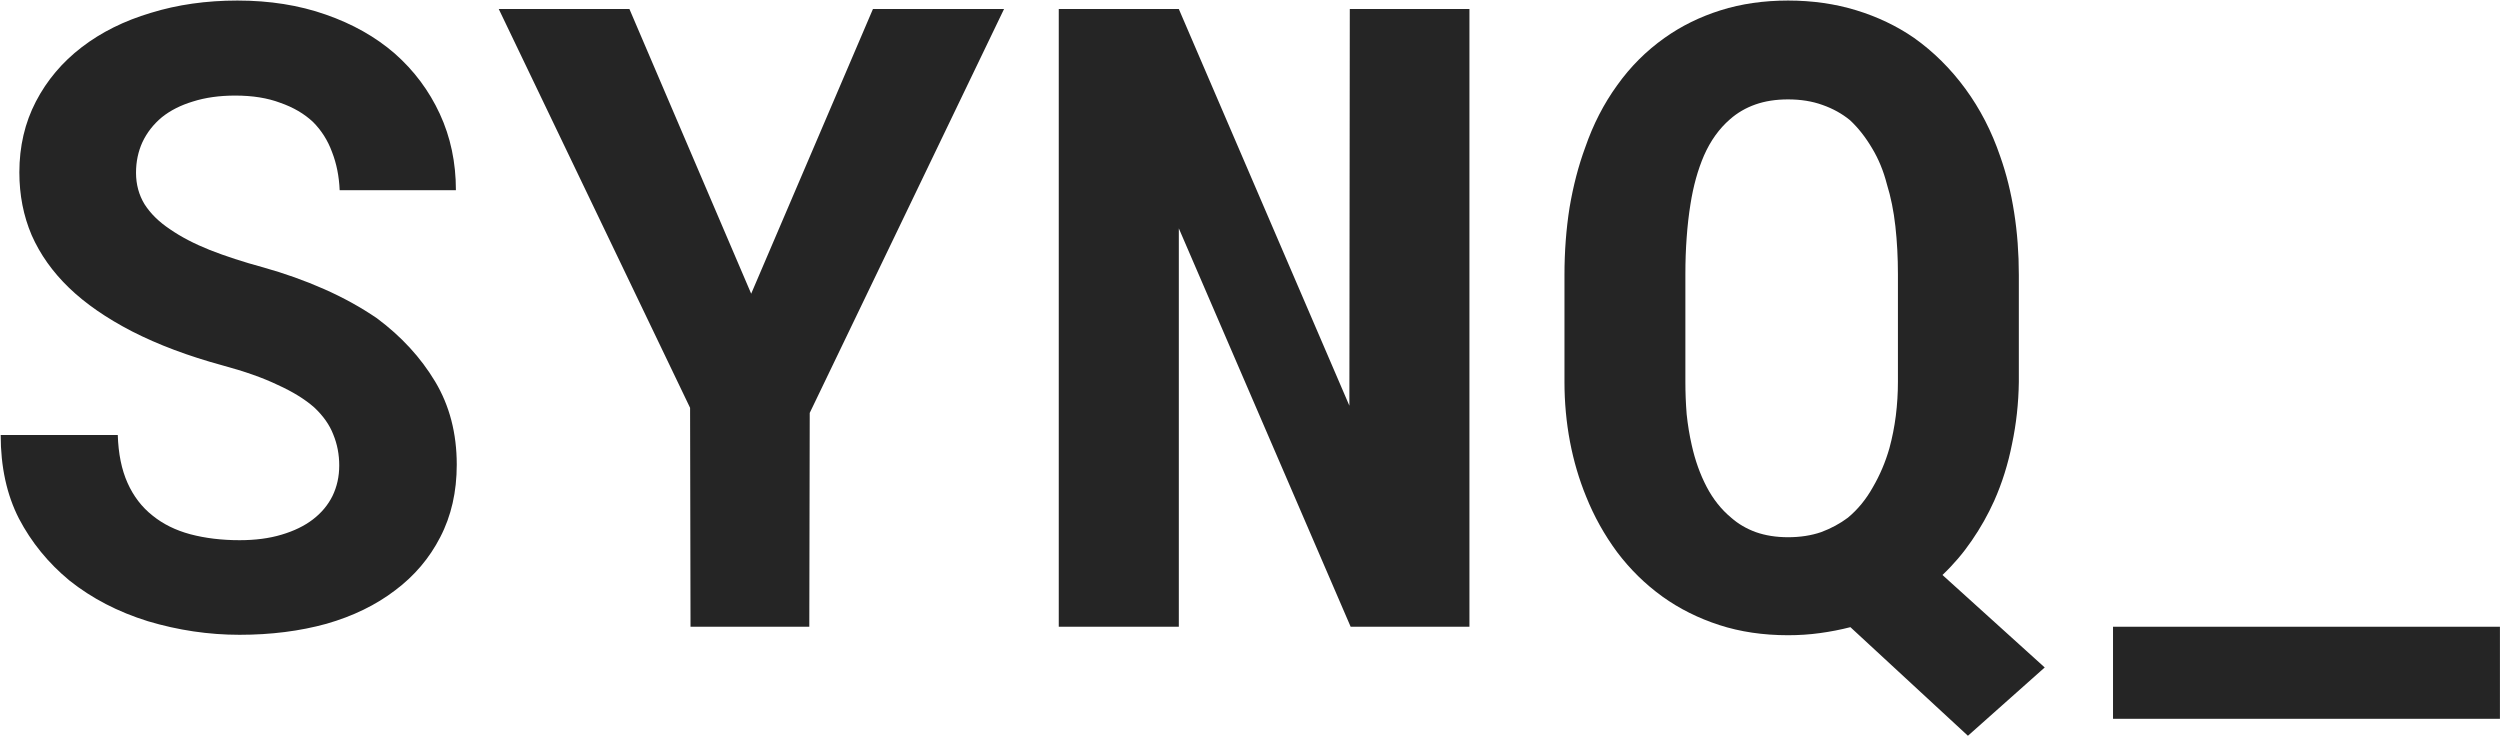
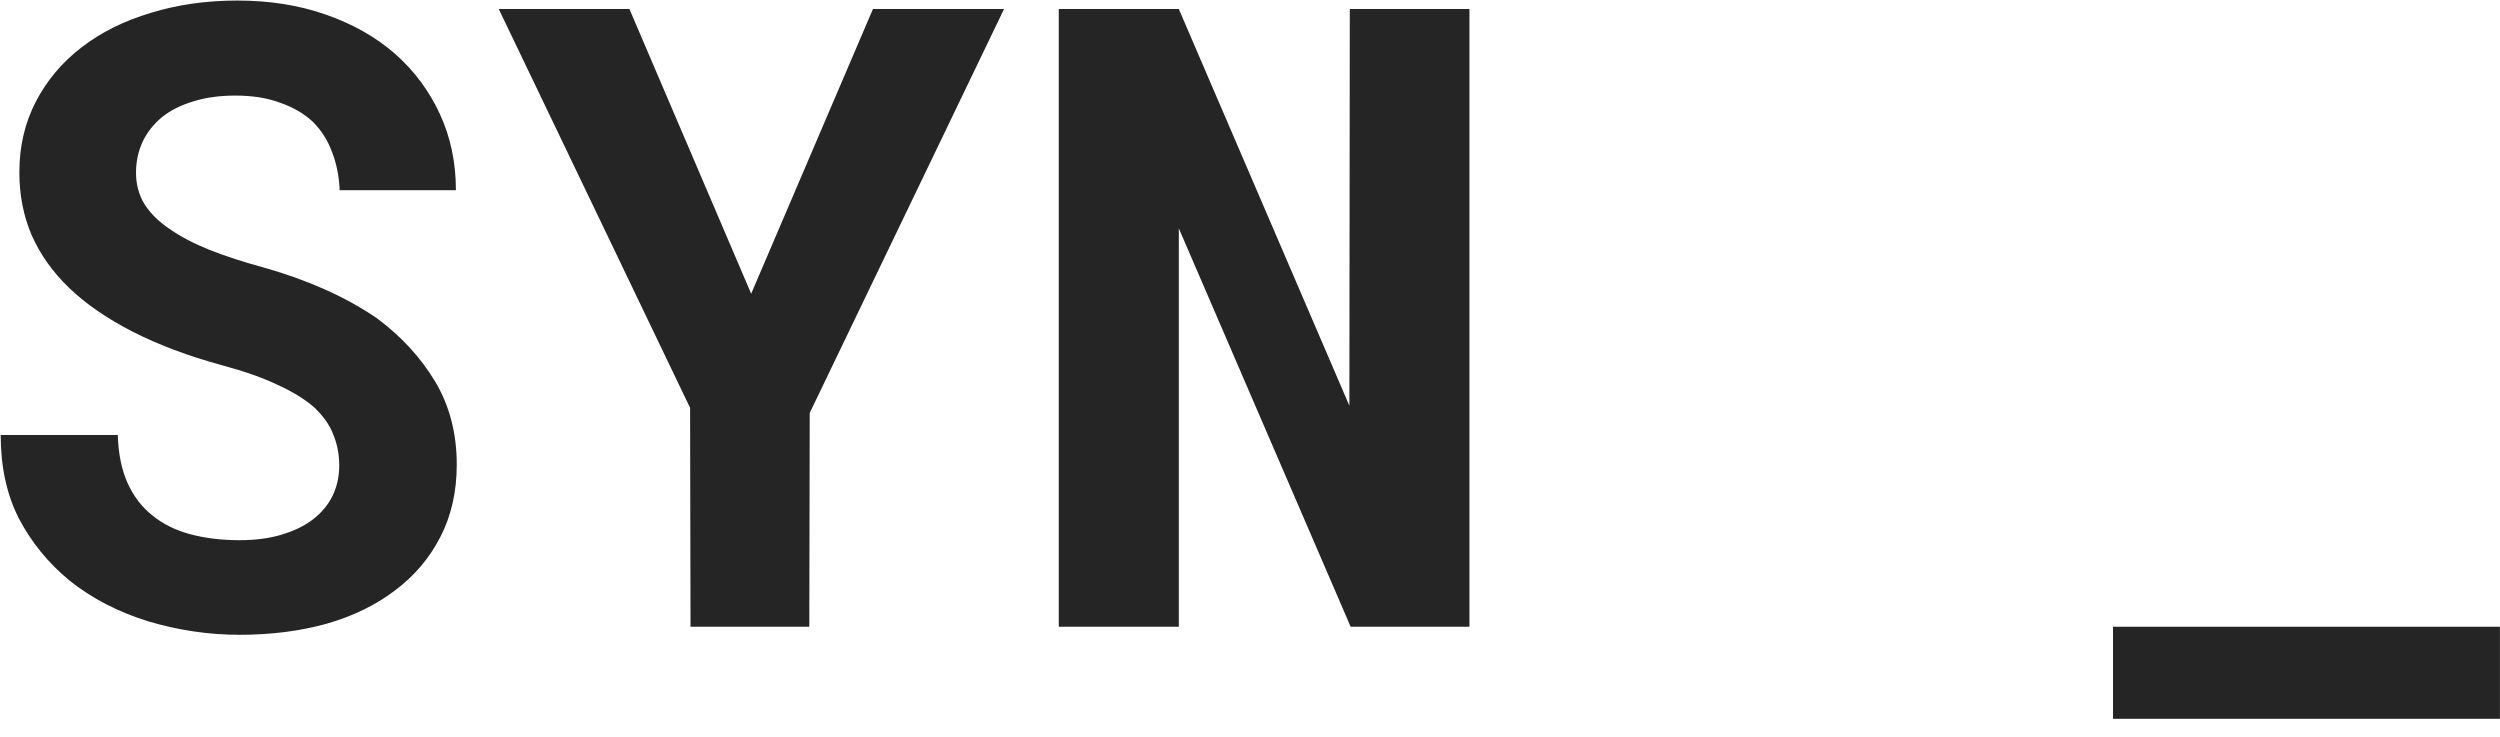
<svg xmlns="http://www.w3.org/2000/svg" fill="none" viewBox="0 0 2158 636" height="636" width="2158">
-   <path fill="#252525" d="M2157.94 620.468H1823.96V541H2157.94V620.468Z" />
-   <path fill="#252525" d="M1742.66 329.696C1742.41 348.007 1740.46 365.829 1736.8 383.163C1733.38 400.497 1728.25 416.854 1721.42 432.235C1716.05 444.198 1709.58 455.673 1702.01 466.659C1694.68 477.401 1686.26 487.289 1676.74 496.322L1765 576.156L1698.71 635.116L1597.27 541.366C1588.73 543.563 1579.94 545.272 1570.91 546.493C1562.12 547.714 1552.96 548.324 1543.44 548.324C1521.96 548.324 1502.18 545.395 1484.11 539.535C1466.05 533.676 1449.69 525.497 1435.04 514.999C1420.15 504.257 1407.09 491.439 1395.86 476.547C1384.87 461.654 1375.96 445.663 1369.12 428.573C1363.02 413.681 1358.38 397.934 1355.21 381.332C1352.03 364.486 1350.45 347.274 1350.45 329.696V237.411C1350.45 217.147 1351.91 197.738 1354.84 179.184C1358.01 160.385 1362.53 143.051 1368.39 127.182C1375.23 107.406 1384.38 89.584 1395.86 73.715C1407.33 57.602 1421 43.93 1436.87 32.699C1451.28 22.445 1467.39 14.511 1485.21 8.896C1503.03 3.28 1522.44 0.473 1543.44 0.473C1564.44 0.473 1584.09 3.28 1602.4 8.896C1620.71 14.511 1637.31 22.445 1652.2 32.699C1669.05 44.662 1683.82 59.31 1696.52 76.644C1709.21 93.978 1719.22 113.388 1726.54 134.872C1731.92 150.009 1735.94 166.244 1738.63 183.578C1741.32 200.668 1742.66 218.612 1742.66 237.411V329.696ZM1638.29 236.679C1638.29 222.274 1637.56 208.48 1636.09 195.297C1634.63 182.113 1632.18 170.028 1628.77 159.042C1625.84 147.567 1621.56 137.191 1615.95 127.914C1610.33 118.393 1603.99 110.336 1596.91 103.744C1590.07 98.129 1582.14 93.734 1573.1 90.561C1564.31 87.387 1554.43 85.8 1543.44 85.8C1532.94 85.8 1523.54 87.265 1515.24 90.194C1506.94 93.124 1499.62 97.397 1493.27 103.012C1483.99 111.068 1476.54 121.444 1470.93 134.14C1465.56 146.591 1461.65 160.629 1459.21 176.254C1457.75 185.287 1456.65 194.931 1455.92 205.185C1455.18 215.194 1454.82 225.692 1454.82 236.679V329.696C1454.82 338.974 1455.18 348.251 1455.92 357.528C1456.89 366.806 1458.36 375.717 1460.31 384.262C1463.24 397.445 1467.51 409.408 1473.13 420.15C1478.74 430.893 1485.82 439.804 1494.37 446.884C1500.47 452.255 1507.55 456.405 1515.61 459.335C1523.91 462.265 1533.19 463.729 1543.44 463.729C1553.94 463.729 1563.46 462.265 1572 459.335C1580.55 456.161 1588.24 452.011 1595.08 446.884C1603.62 439.804 1610.82 431.015 1616.68 420.517C1622.79 410.019 1627.55 398.788 1630.96 386.825C1633.41 377.792 1635.24 368.515 1636.46 358.993C1637.68 349.228 1638.29 339.462 1638.29 329.696V236.679Z" />
+   <path fill="#252525" d="M2157.94 620.468H1823.96V541H2157.94Z" />
  <path fill="#252525" d="M1268.42 541H1165.88L1017.56 197.128V541H913.923V7.797H1017.56L1164.78 350.204L1165.14 7.797H1268.42V541Z" />
  <path fill="#252525" d="M648.42 253.524L753.522 7.797H866.682L698.957 356.43L698.591 541H596.052L595.686 352.035L430.524 7.797H543.317L648.42 253.524Z" />
  <path fill="#252525" d="M292.829 401.84C292.829 392.318 291.12 383.407 287.702 375.106C284.528 366.806 279.035 358.993 271.223 351.669C263.166 344.589 252.668 338.119 239.729 332.26C227.033 326.156 211.164 320.541 192.121 315.414C162.58 307.357 136.579 297.592 114.118 286.117C91.901 274.643 73.713 262.069 59.553 248.397C45.393 234.726 34.65 219.589 27.326 202.987C20.246 186.386 16.706 168.319 16.706 148.788C16.706 126.327 21.467 105.941 30.988 87.631C40.51 69.32 53.693 53.695 70.539 40.756C87.385 27.816 107.282 17.929 130.231 11.093C153.181 4.013 178.083 0.473 204.938 0.473C232.771 0.473 258.161 4.501 281.11 12.558C304.304 20.614 324.201 31.845 340.803 46.249C357.404 60.898 370.344 78.231 379.621 98.251C388.898 118.271 393.537 140.243 393.537 164.169H293.195C292.707 152.206 290.51 141.22 286.604 131.21C282.941 121.2 277.448 112.533 270.124 105.209C262.556 98.129 253.156 92.636 241.926 88.73C230.939 84.579 218 82.504 203.107 82.504C189.436 82.504 177.229 84.213 166.486 87.631C155.988 90.805 147.077 95.321 139.753 101.181C132.429 107.284 126.813 114.486 122.907 122.787C119.245 130.844 117.414 139.633 117.414 149.154C117.414 159.164 119.855 168.197 124.738 176.254C129.865 184.311 137.189 191.513 146.711 197.86C156.232 204.452 167.707 210.434 181.135 215.805C194.807 221.176 210.188 226.181 227.277 230.819C245.588 235.946 263.044 242.172 279.646 249.496C296.247 256.82 311.506 265.243 325.422 274.765C346.418 290.39 363.142 308.578 375.593 329.33C388.044 350.082 394.27 374.008 394.27 401.107C394.27 424.545 389.509 445.419 379.987 463.729C370.71 481.796 357.771 497.055 341.169 509.506C324.567 522.201 304.792 531.845 281.843 538.437C258.894 544.784 233.869 547.958 206.77 547.958C180.158 547.958 153.791 544.052 127.668 536.239C101.789 528.183 79.206 516.464 59.919 501.083C41.608 485.946 27.082 468.124 16.34 447.616C5.842 427.108 0.593 403.061 0.593 375.473H101.667C102.155 391.586 104.963 405.38 110.09 416.854C115.217 428.329 122.419 437.729 131.696 445.053C140.729 452.377 151.594 457.748 164.289 461.166C177.229 464.584 191.389 466.293 206.77 466.293C220.441 466.293 232.526 464.706 243.024 461.532C253.767 458.358 262.8 453.964 270.124 448.349C277.448 442.733 283.063 436.02 286.97 428.207C290.876 420.15 292.829 411.361 292.829 401.84Z" />
</svg>